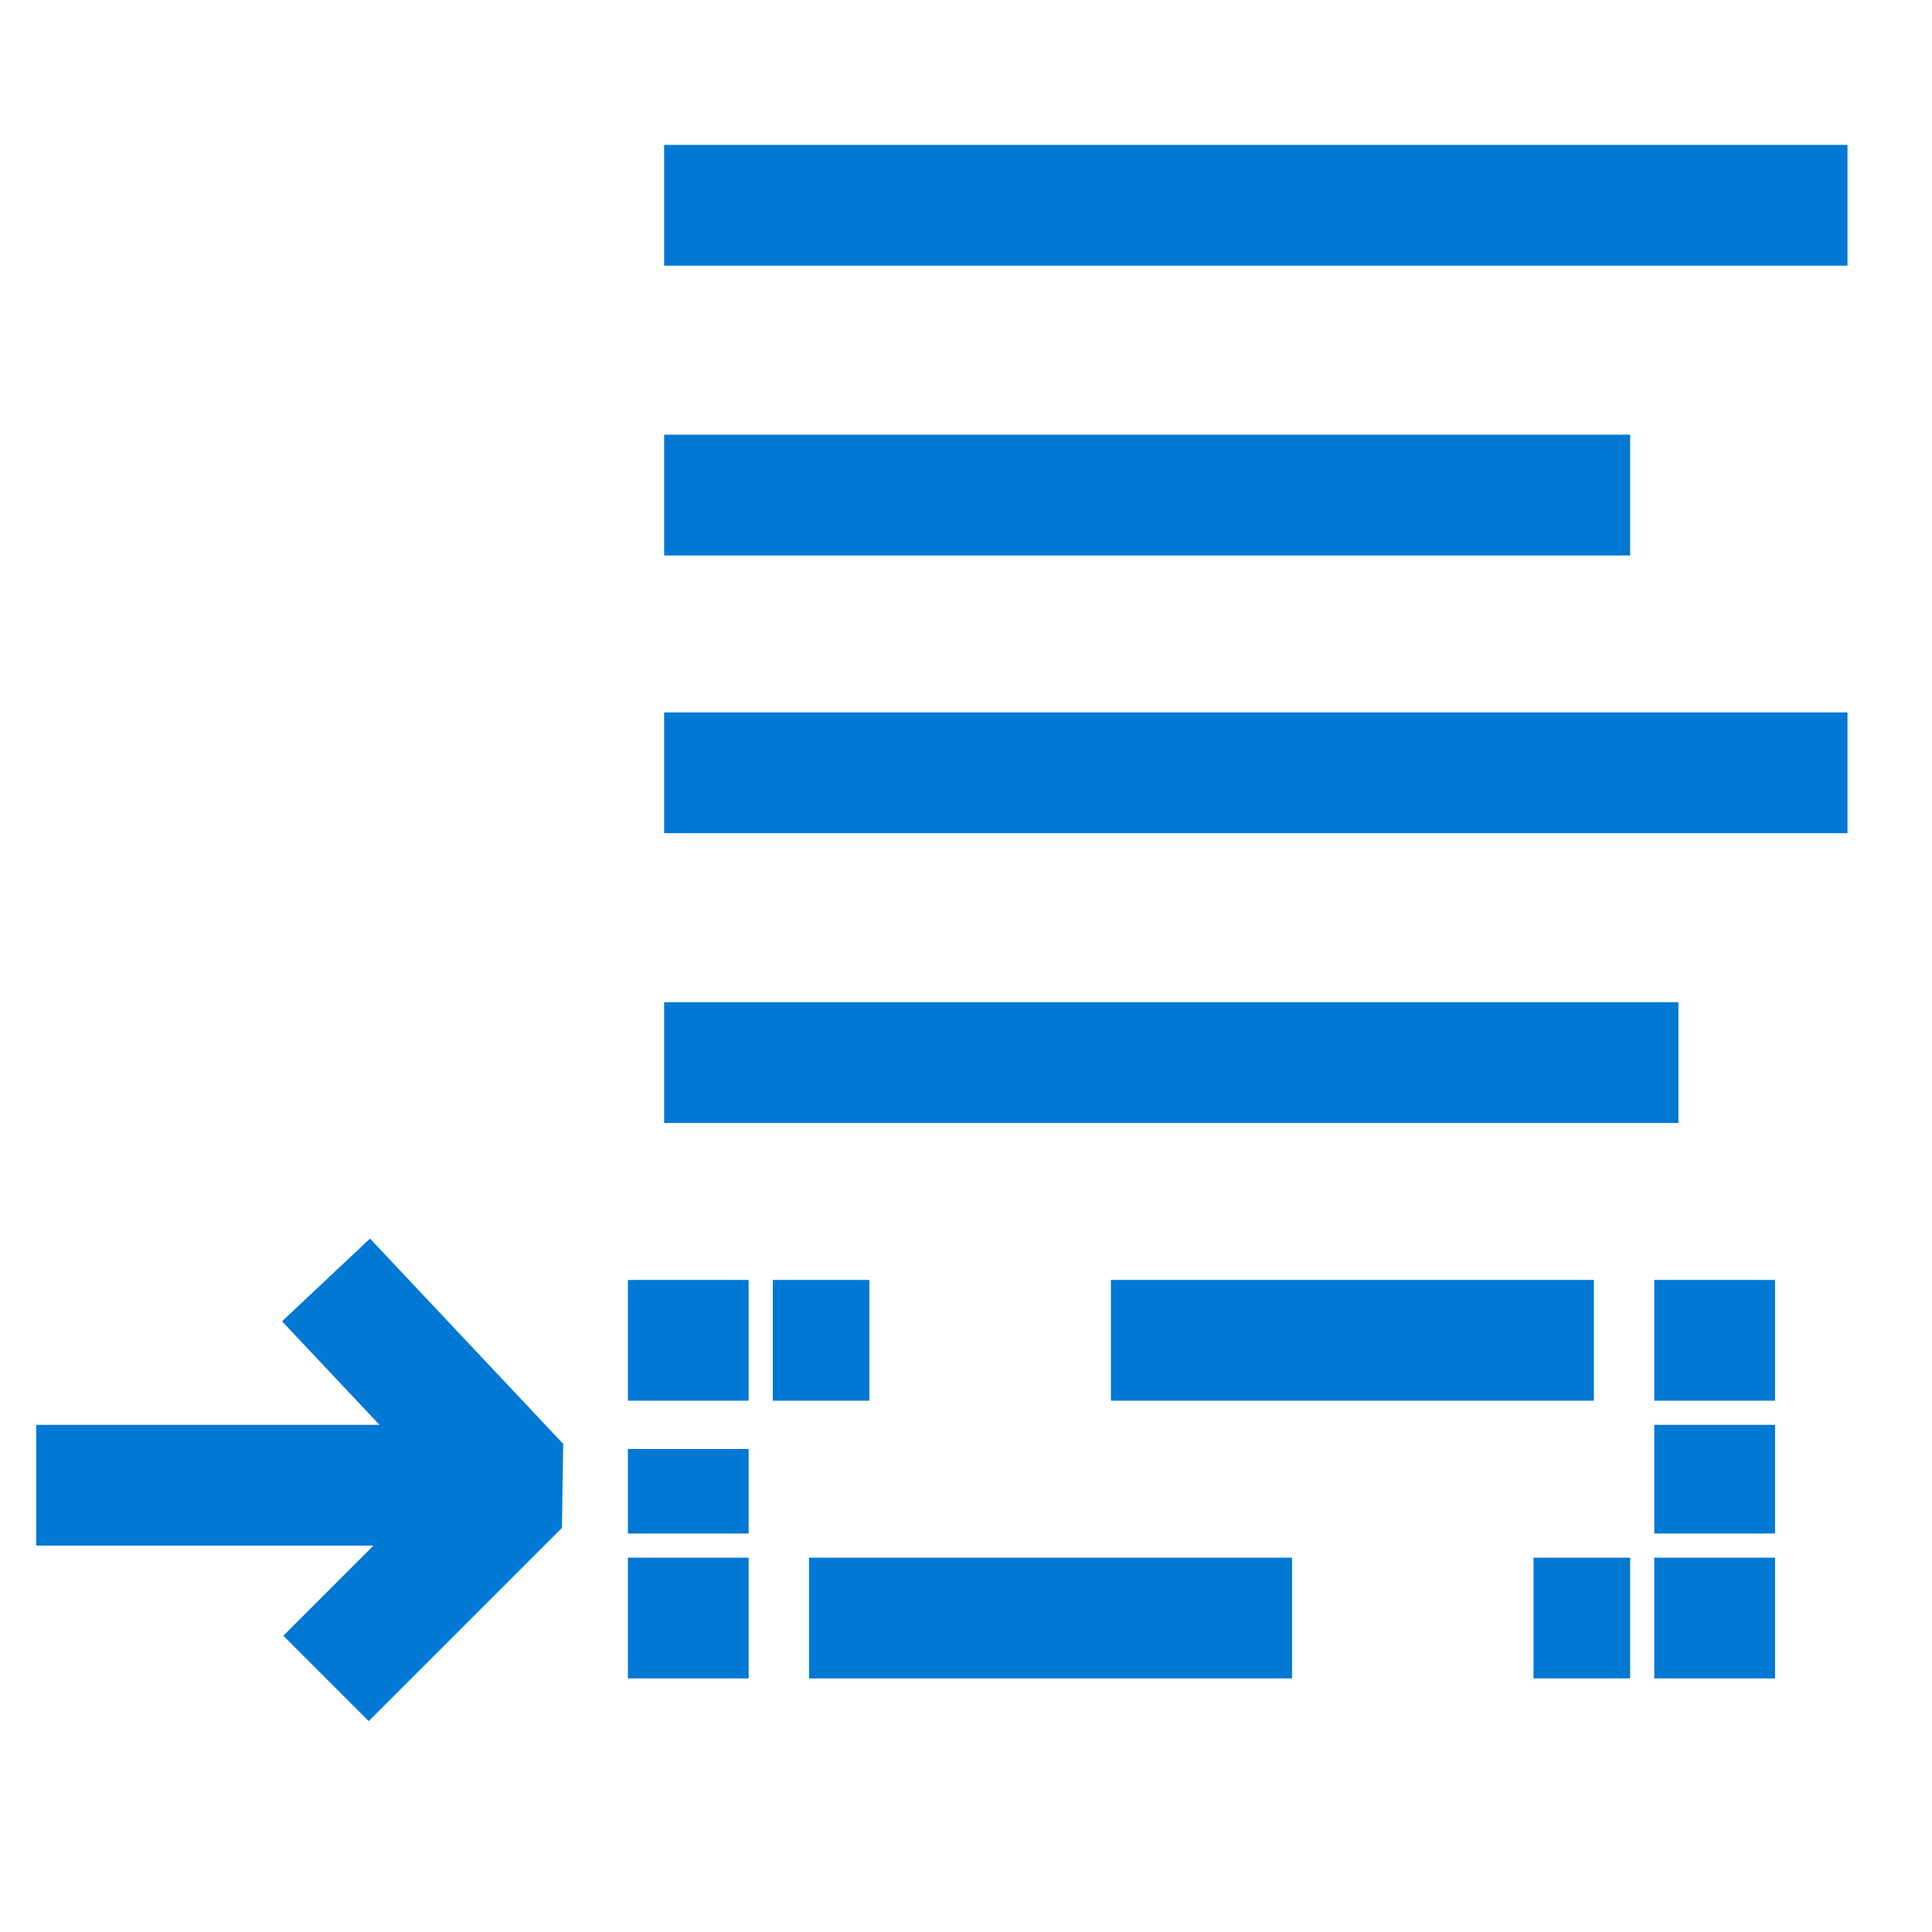
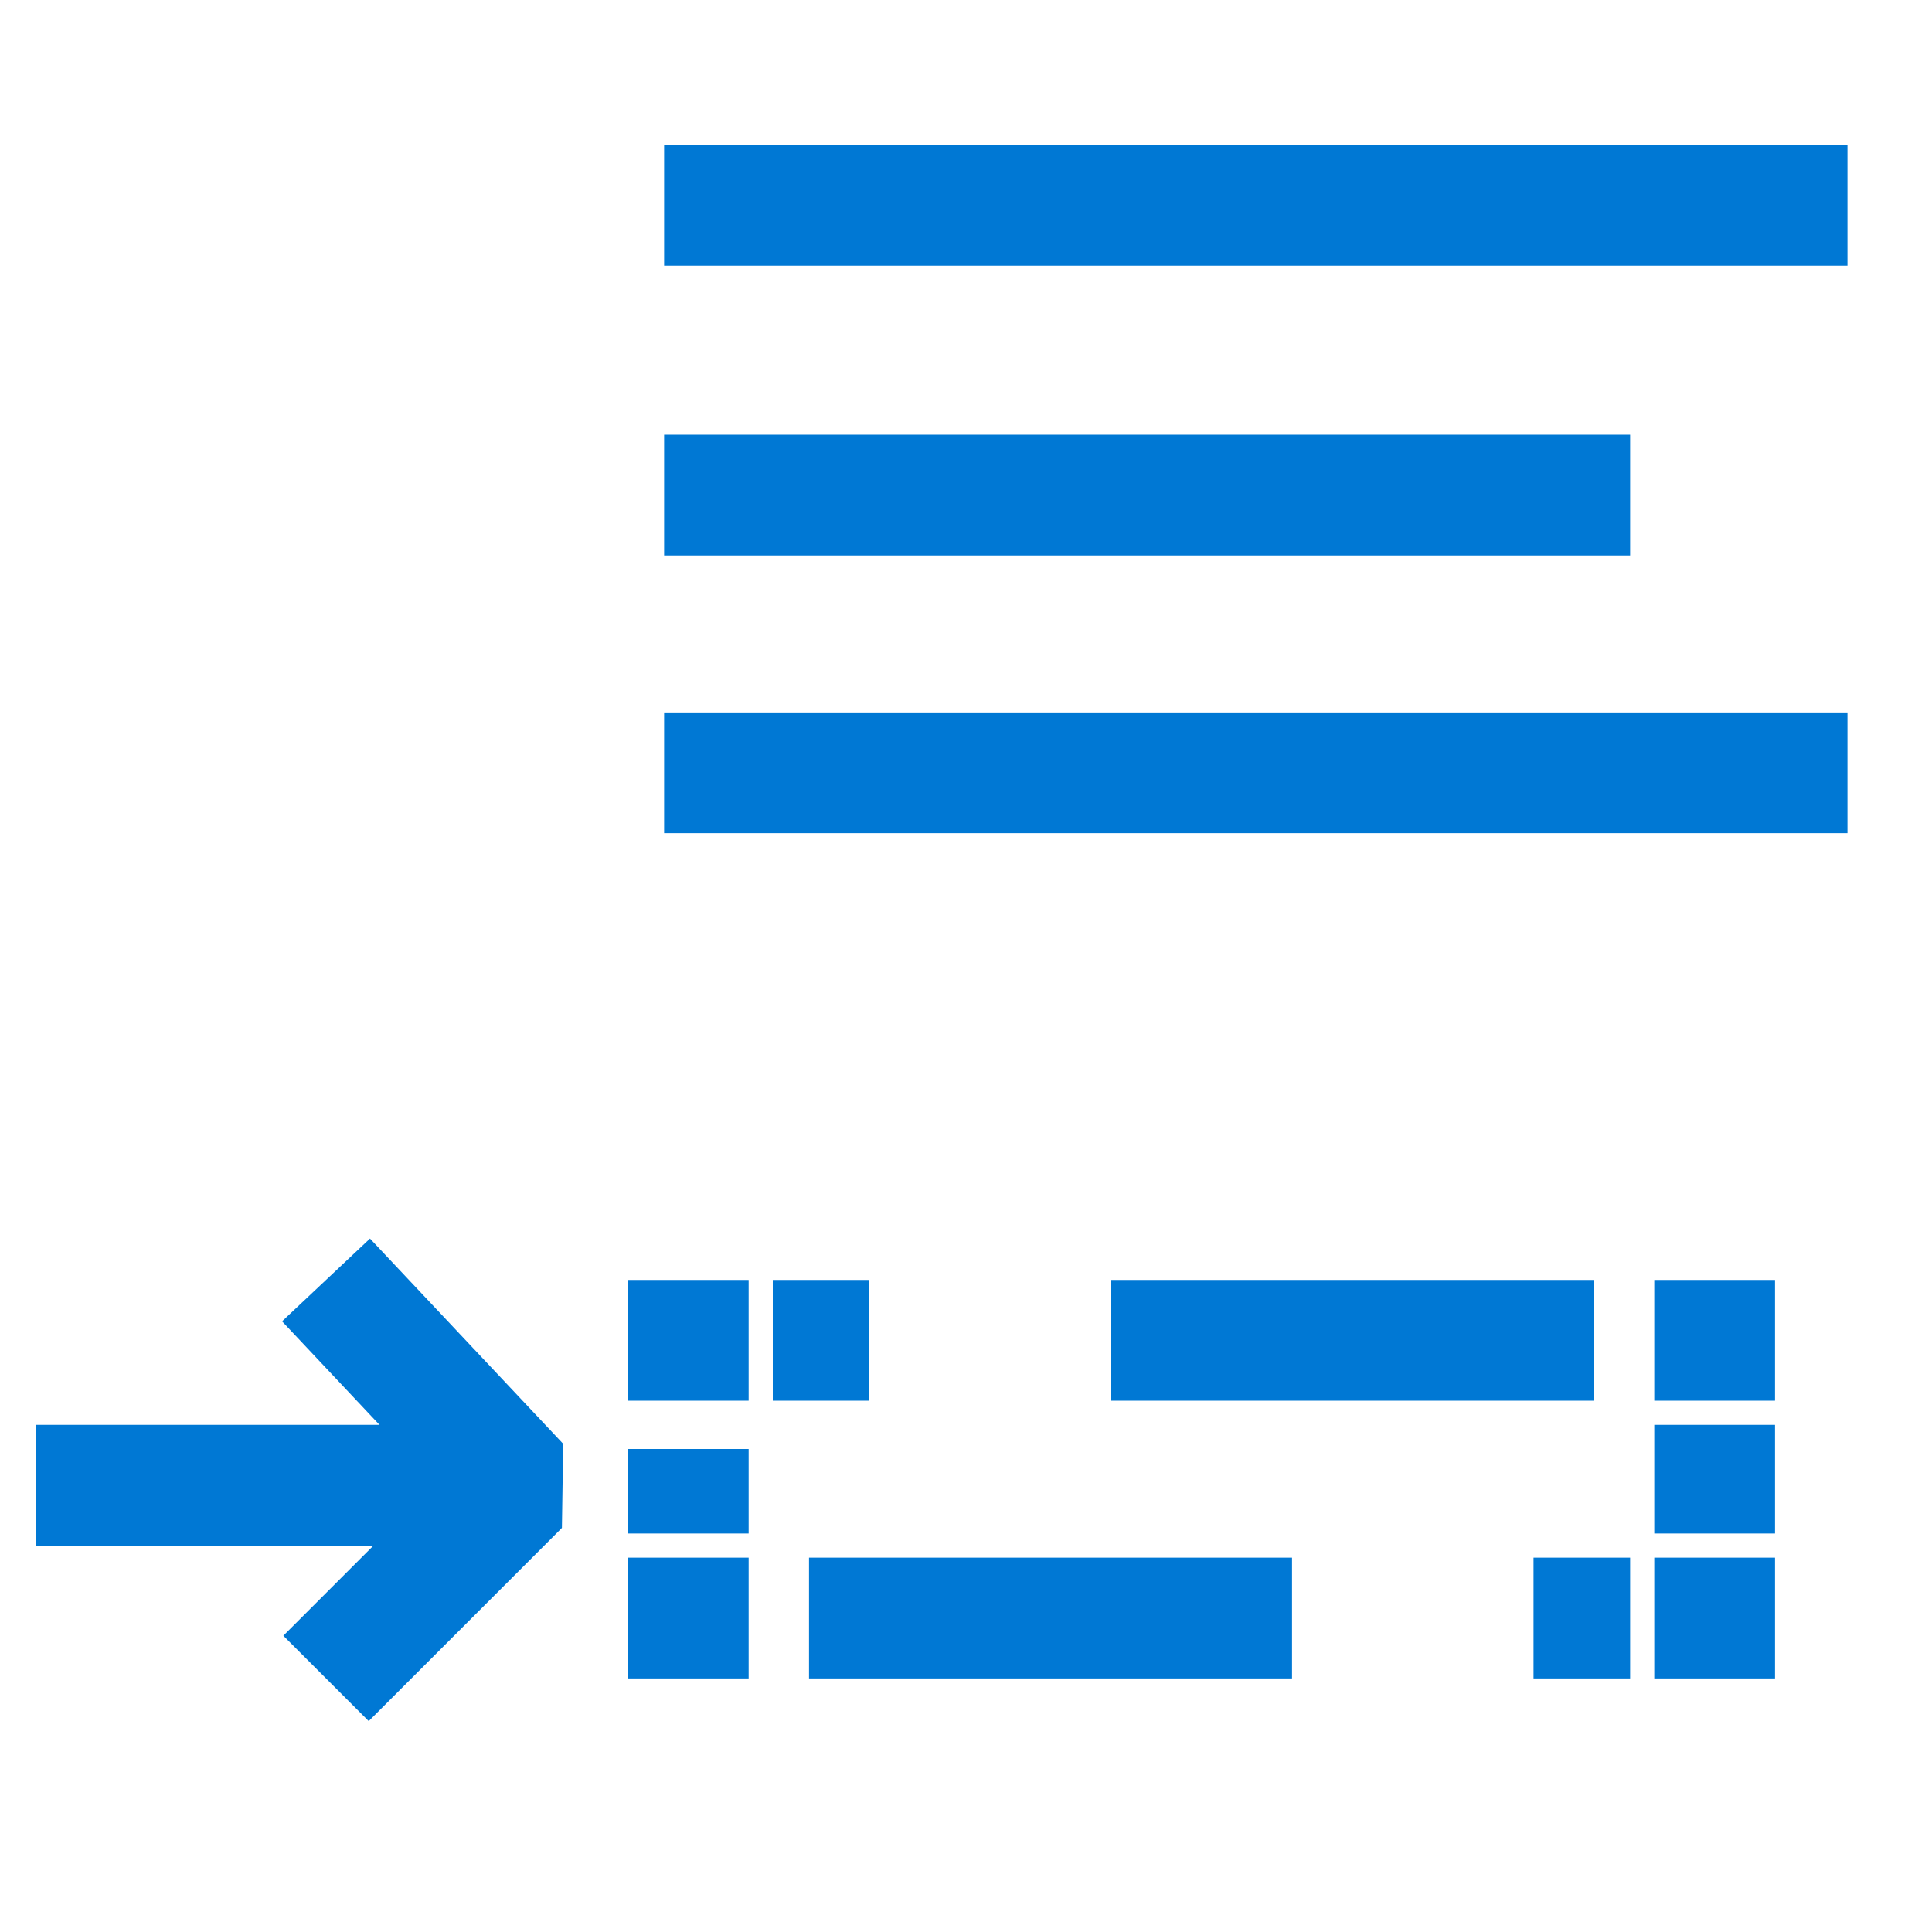
<svg xmlns="http://www.w3.org/2000/svg" width="16" height="16" viewBox="0 0 16 16" fill="none">
  <path d="M5.5 1.7H15.3" stroke="#0078D4" stroke-miterlimit="10" />
  <path d="M5.5 4.1H13.5" stroke="#0078D4" stroke-miterlimit="10" />
  <path d="M5.5 6.4H15.3" stroke="#0078D4" stroke-miterlimit="10" />
-   <path d="M5.5 8.8H13.9" stroke="#0078D4" stroke-miterlimit="10" />
  <path d="M14.2 11.6V11.1H13.7" stroke="#0078D4" stroke-miterlimit="10" />
  <path d="M13.2 11.1H6.4" stroke="#0078D4" stroke-miterlimit="10" stroke-dasharray="4 2" />
  <path d="M6.2 11.1H5.7V11.6" stroke="#0078D4" stroke-miterlimit="10" />
  <path d="M5.7 12V12.7" stroke="#0078D4" stroke-miterlimit="10" stroke-dasharray="3 2" />
  <path d="M5.7 13V13.4H6.2" stroke="#0078D4" stroke-miterlimit="10" />
  <path d="M6.7 13.4H13.5" stroke="#0078D4" stroke-miterlimit="10" stroke-dasharray="4 2" />
  <path d="M13.7 13.4H14.2V13" stroke="#0078D4" stroke-miterlimit="10" />
  <path d="M14.2 12.7V11.8" stroke="#0078D4" stroke-miterlimit="10" stroke-dasharray="3 2" />
  <path d="M2.7 13.9L4.3 12.3L2.7 10.6" stroke="#0078D4" stroke-miterlimit="10" stroke-linejoin="bevel" />
  <path d="M4.3 12.3H0.3" stroke="#0078D4" stroke-miterlimit="10" />
</svg>